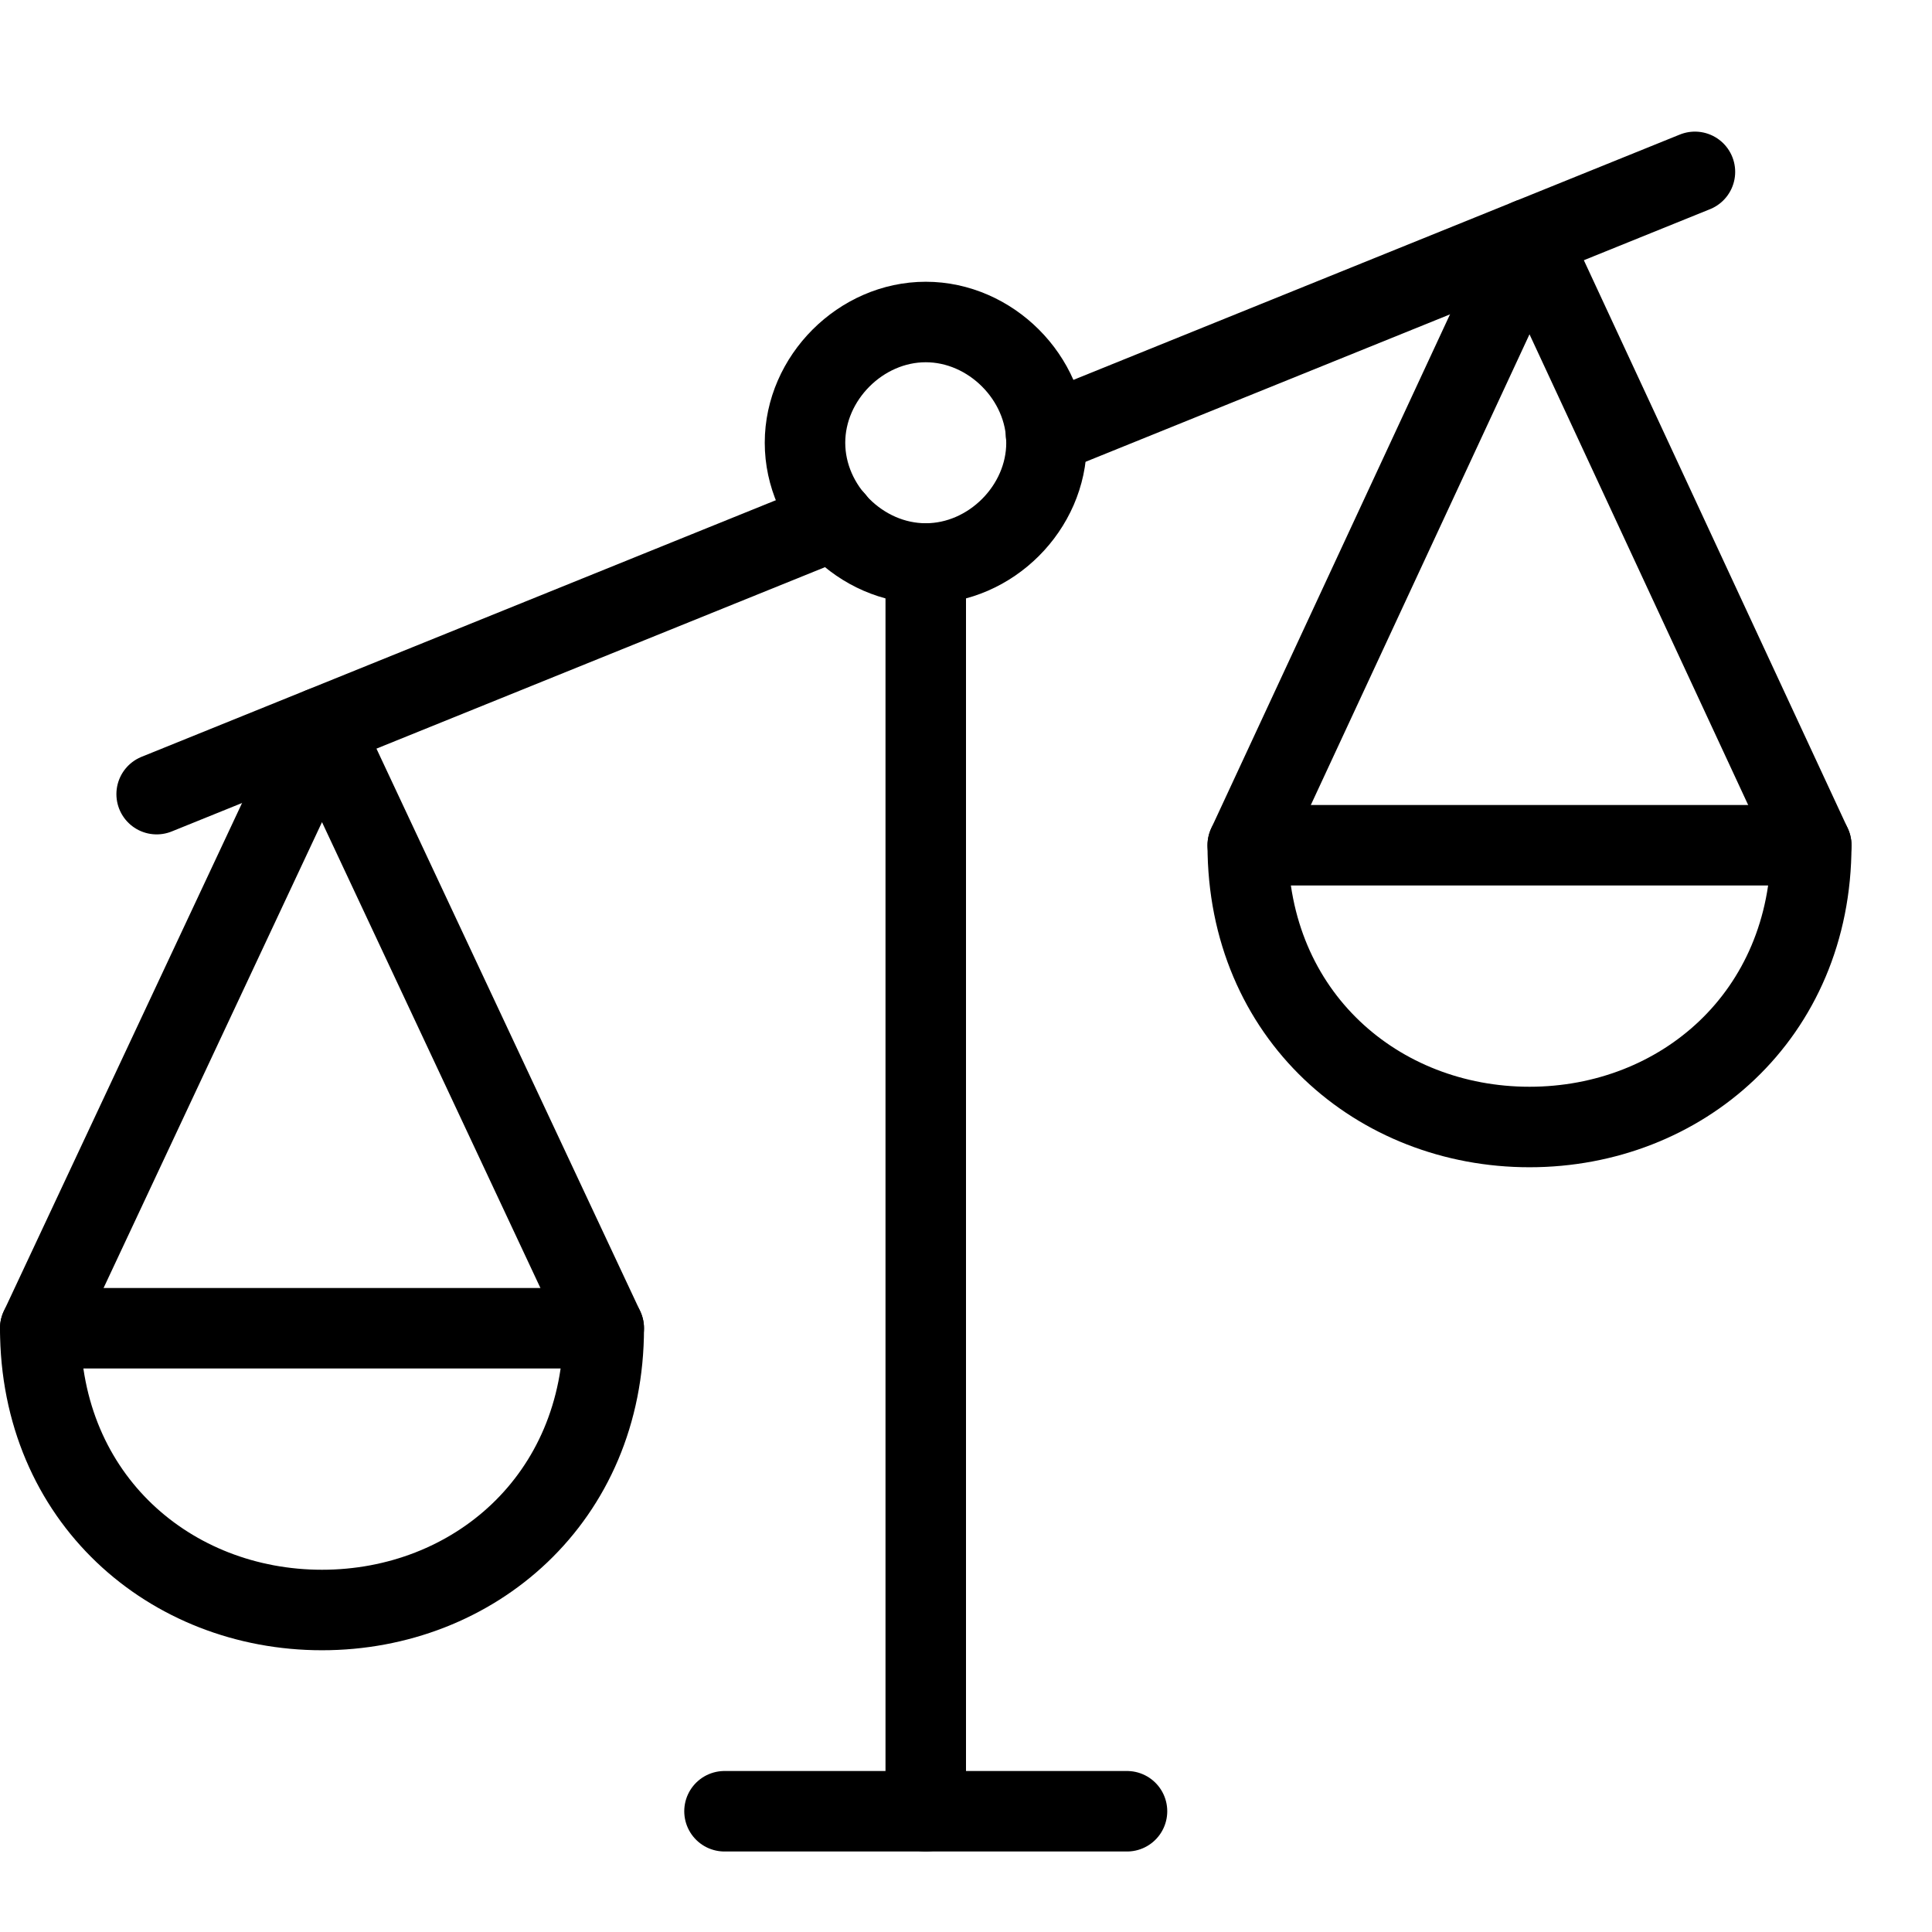
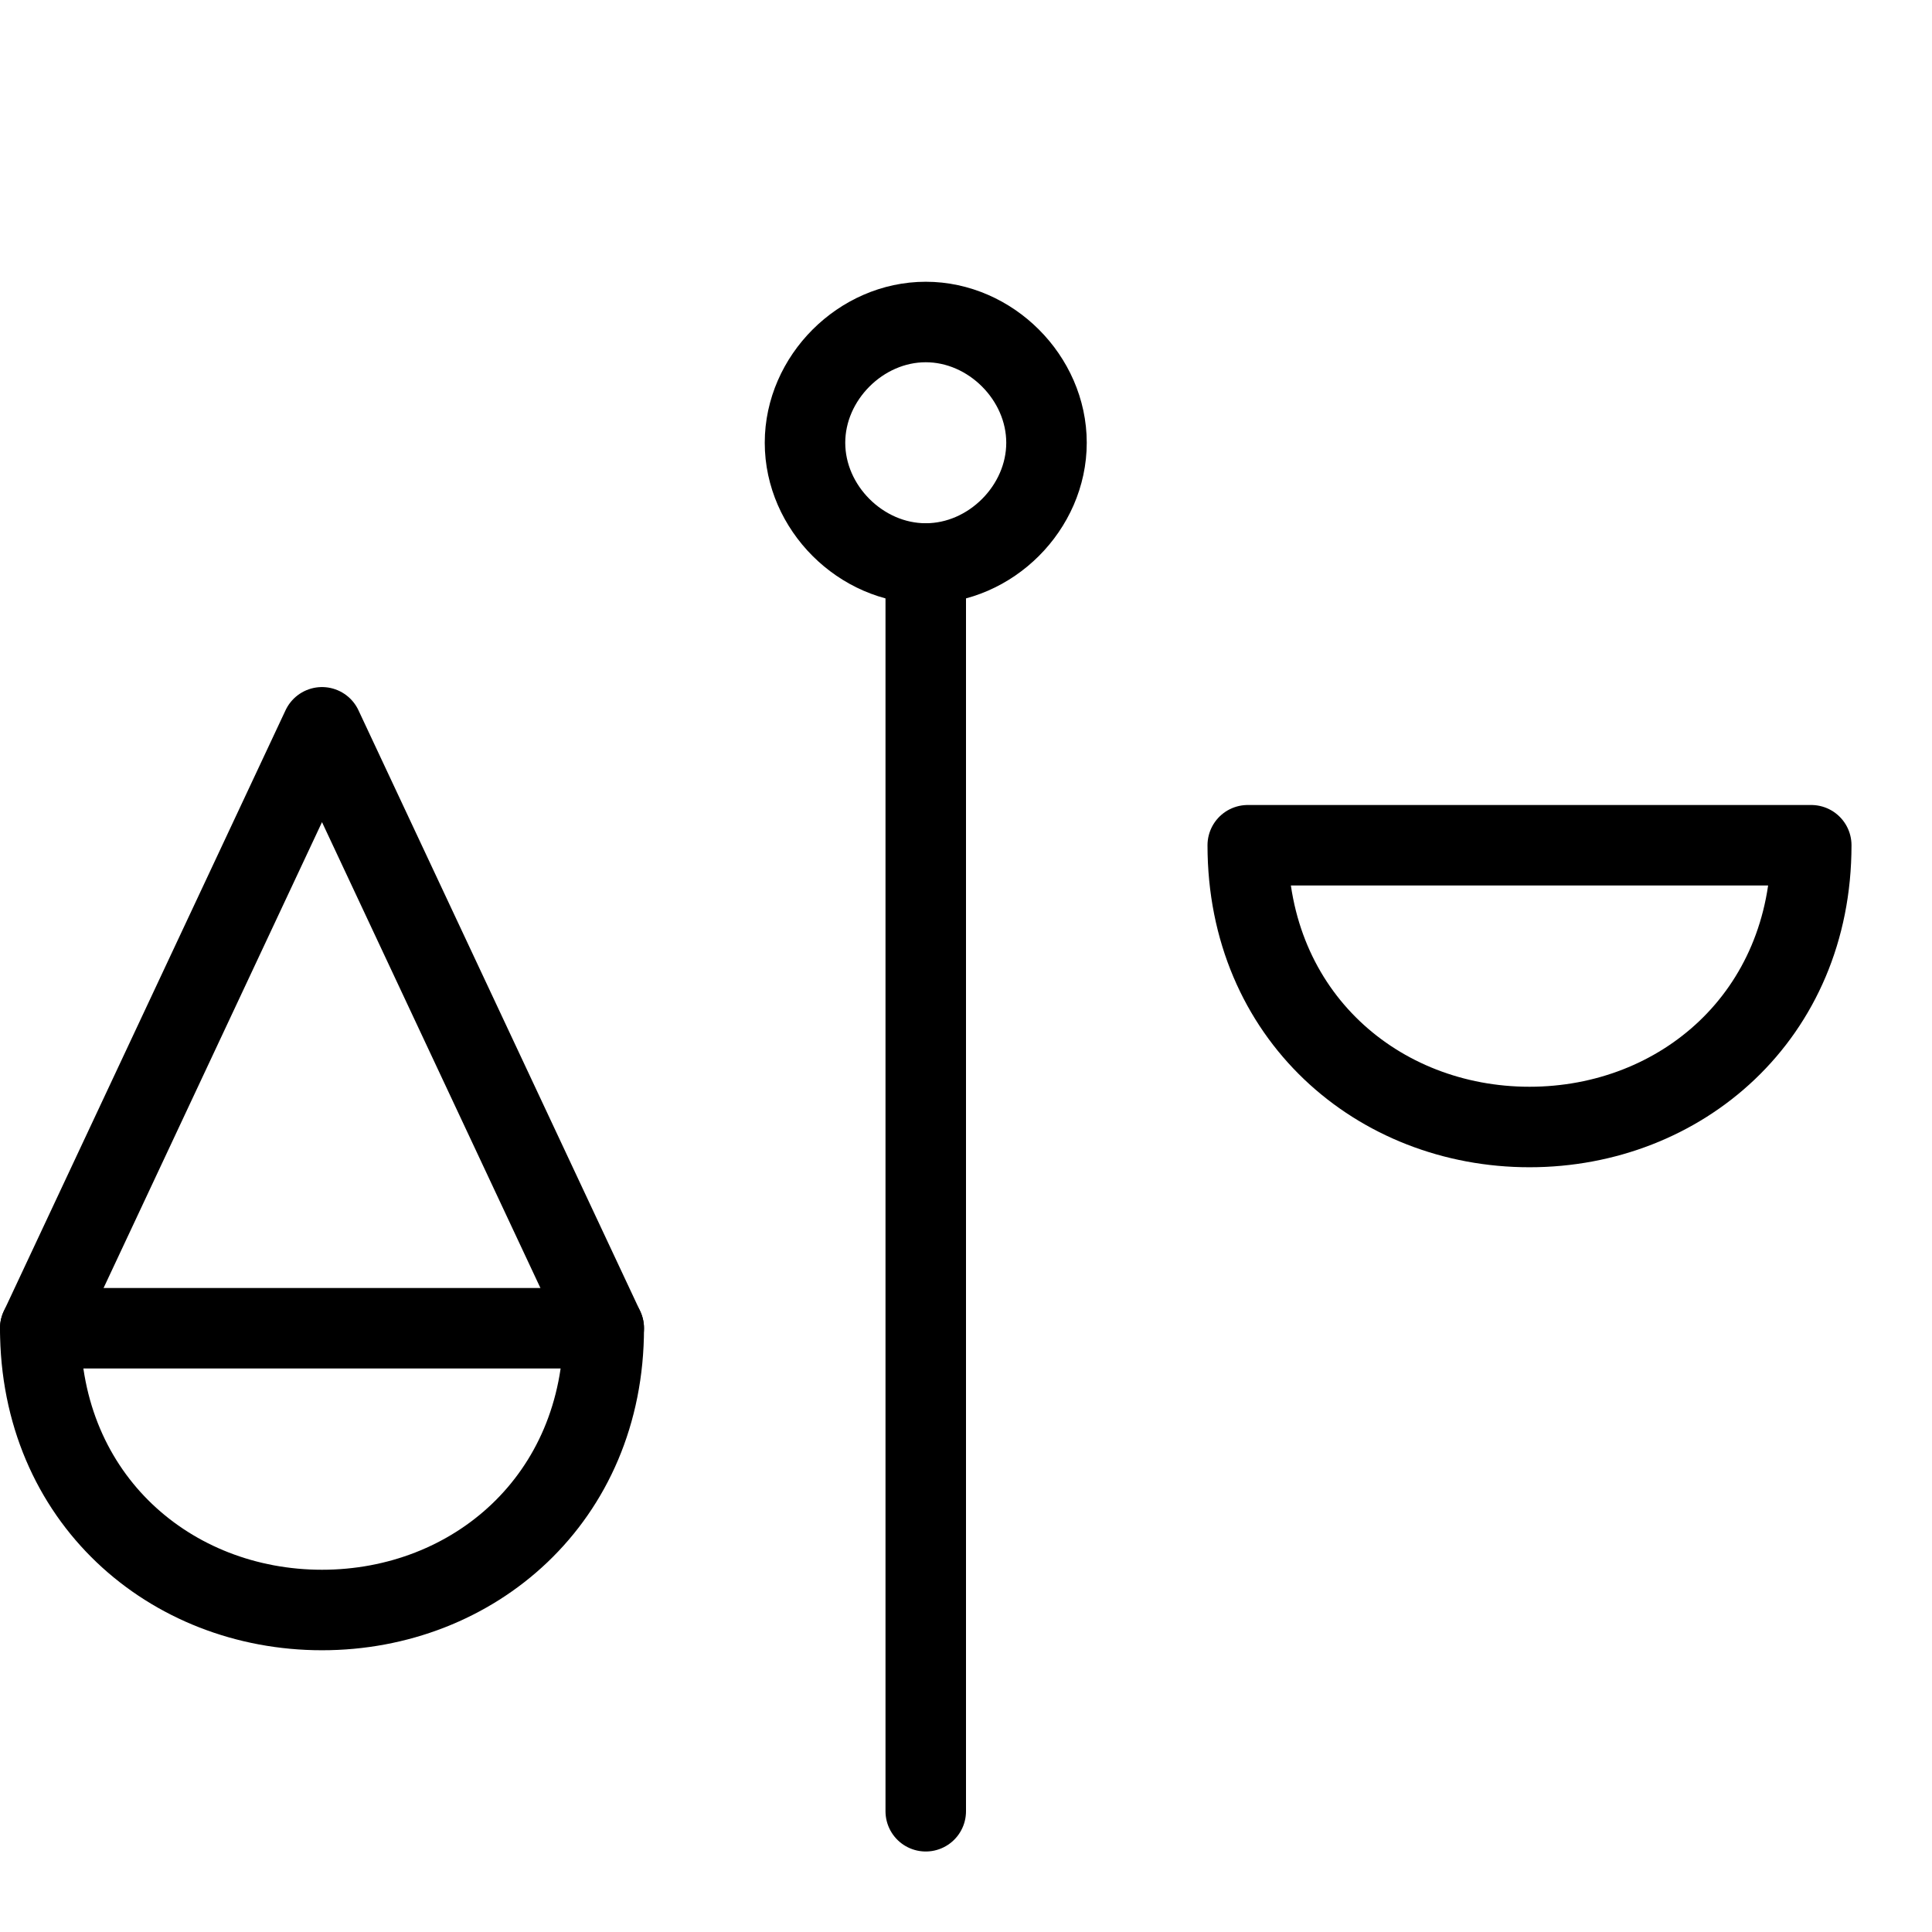
<svg xmlns="http://www.w3.org/2000/svg" version="1.1" x="0px" y="0px" width="24px" height="24px" viewBox="0 0 24 24" enable-background="new 0 0 24 24" xml:space="preserve">
  <g id="Outline_Icons">
    <g>
      <g>
        <line fill="none" stroke="#000000" stroke-linecap="round" stroke-linejoin="round" stroke-miterlimit="10" x1="11.5" y1="7" x2="11.5" y2="22.5" />
-         <line fill="none" stroke="#000000" stroke-linecap="round" stroke-linejoin="round" stroke-miterlimit="10" x1="9" y1="22.5" x2="14" y2="22.5" />
        <polyline fill="none" stroke="#000000" stroke-linecap="round" stroke-linejoin="round" stroke-miterlimit="10" points="     0.5,16.5 4,9.035 7.5,16.5    " />
        <path fill="none" stroke="#000000" stroke-linecap="round" stroke-linejoin="round" stroke-miterlimit="10" d="M13,5.5     C13,6.307,12.306,7,11.5,7S10,6.307,10,5.5C10,4.694,10.694,4,11.5,4S13,4.694,13,5.5z" />
        <path fill="none" stroke="#000000" stroke-linecap="round" stroke-linejoin="round" stroke-miterlimit="10" d="M4,20     c1.881,0,3.5-1.38,3.5-3.5h-7C0.5,18.62,2.119,20,4,20z" />
-         <polyline fill="none" stroke="#000000" stroke-linecap="round" stroke-linejoin="round" stroke-miterlimit="10" points="     22.5,10.5 19,2.966 15.5,10.5    " />
        <path fill="none" stroke="#000000" stroke-linecap="round" stroke-linejoin="round" stroke-miterlimit="10" d="M19,14     c-1.881,0-3.5-1.38-3.5-3.5h7C22.5,12.62,20.881,14,19,14z" />
      </g>
-       <line fill="none" stroke="#000000" stroke-linecap="round" stroke-linejoin="round" stroke-miterlimit="10" x1="12.994" y1="5.396" x2="21.055" y2="2.135" />
-       <line fill="none" stroke="#000000" stroke-linecap="round" stroke-linejoin="round" stroke-miterlimit="10" x1="1.946" y1="9.865" x2="10.365" y2="6.459" />
    </g>
  </g>
  <g id="Invisibla_Shape">
    <rect fill="none" width="24" height="24" />
  </g>
</svg>